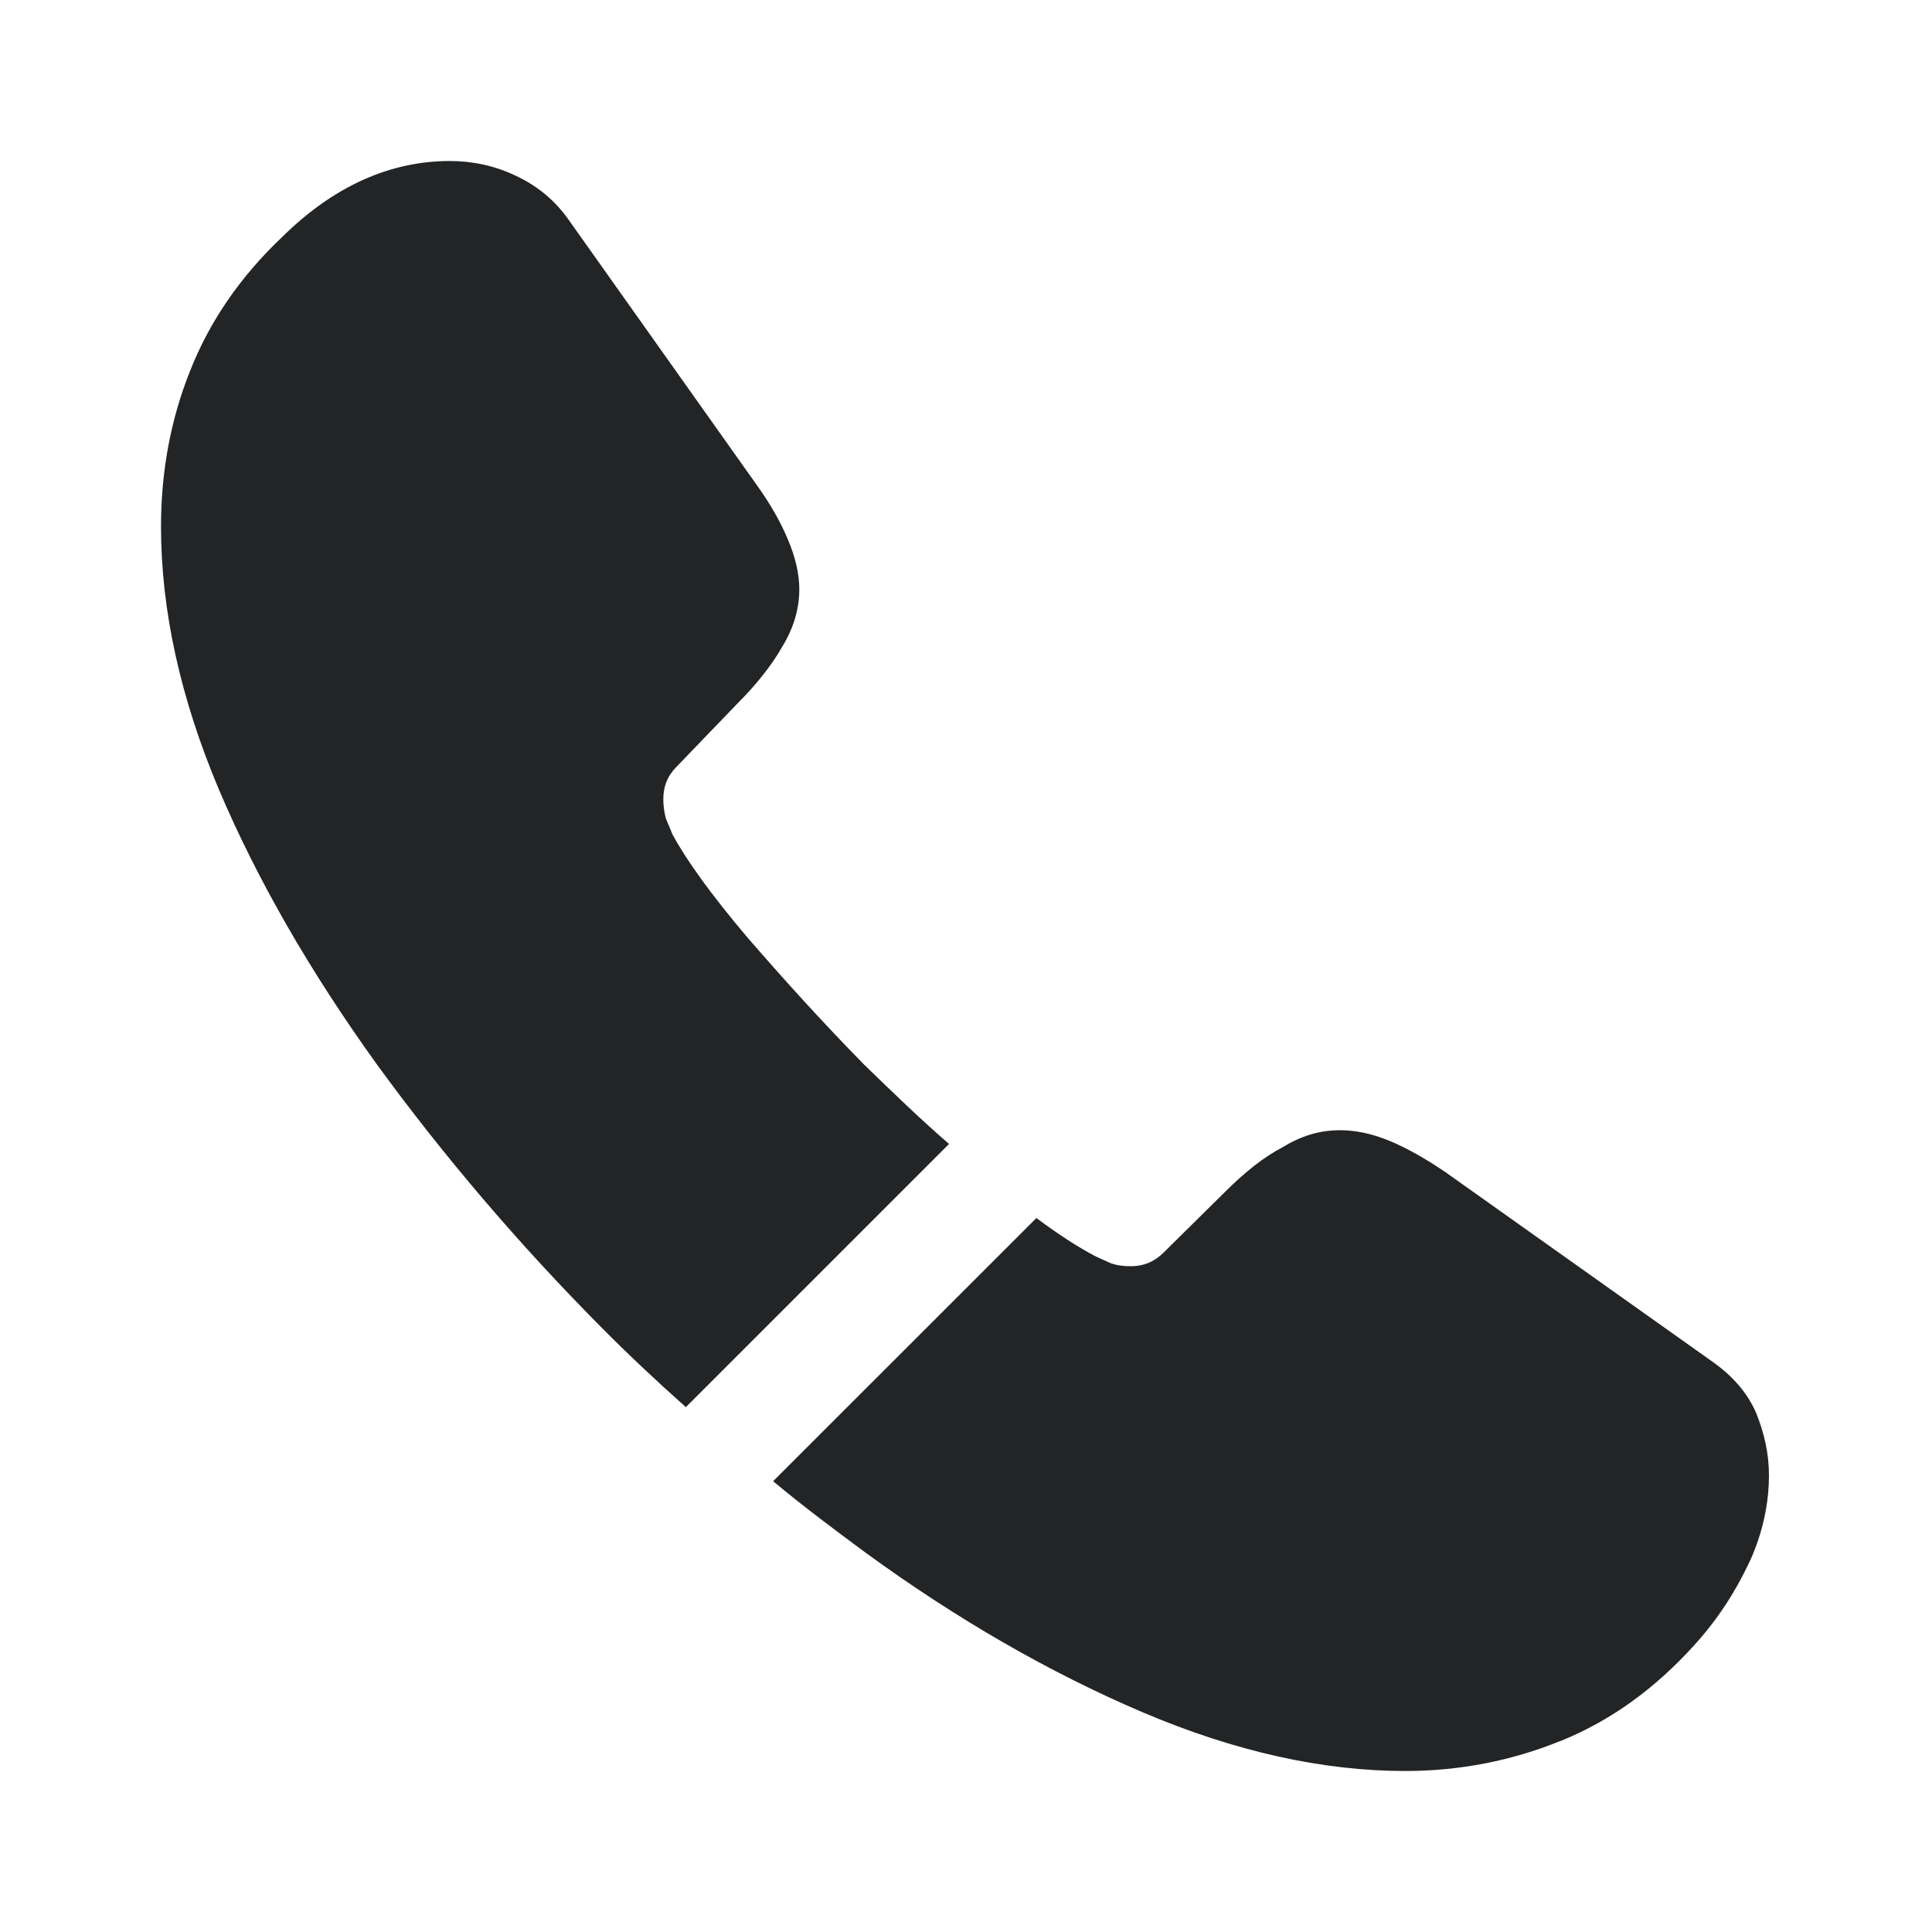
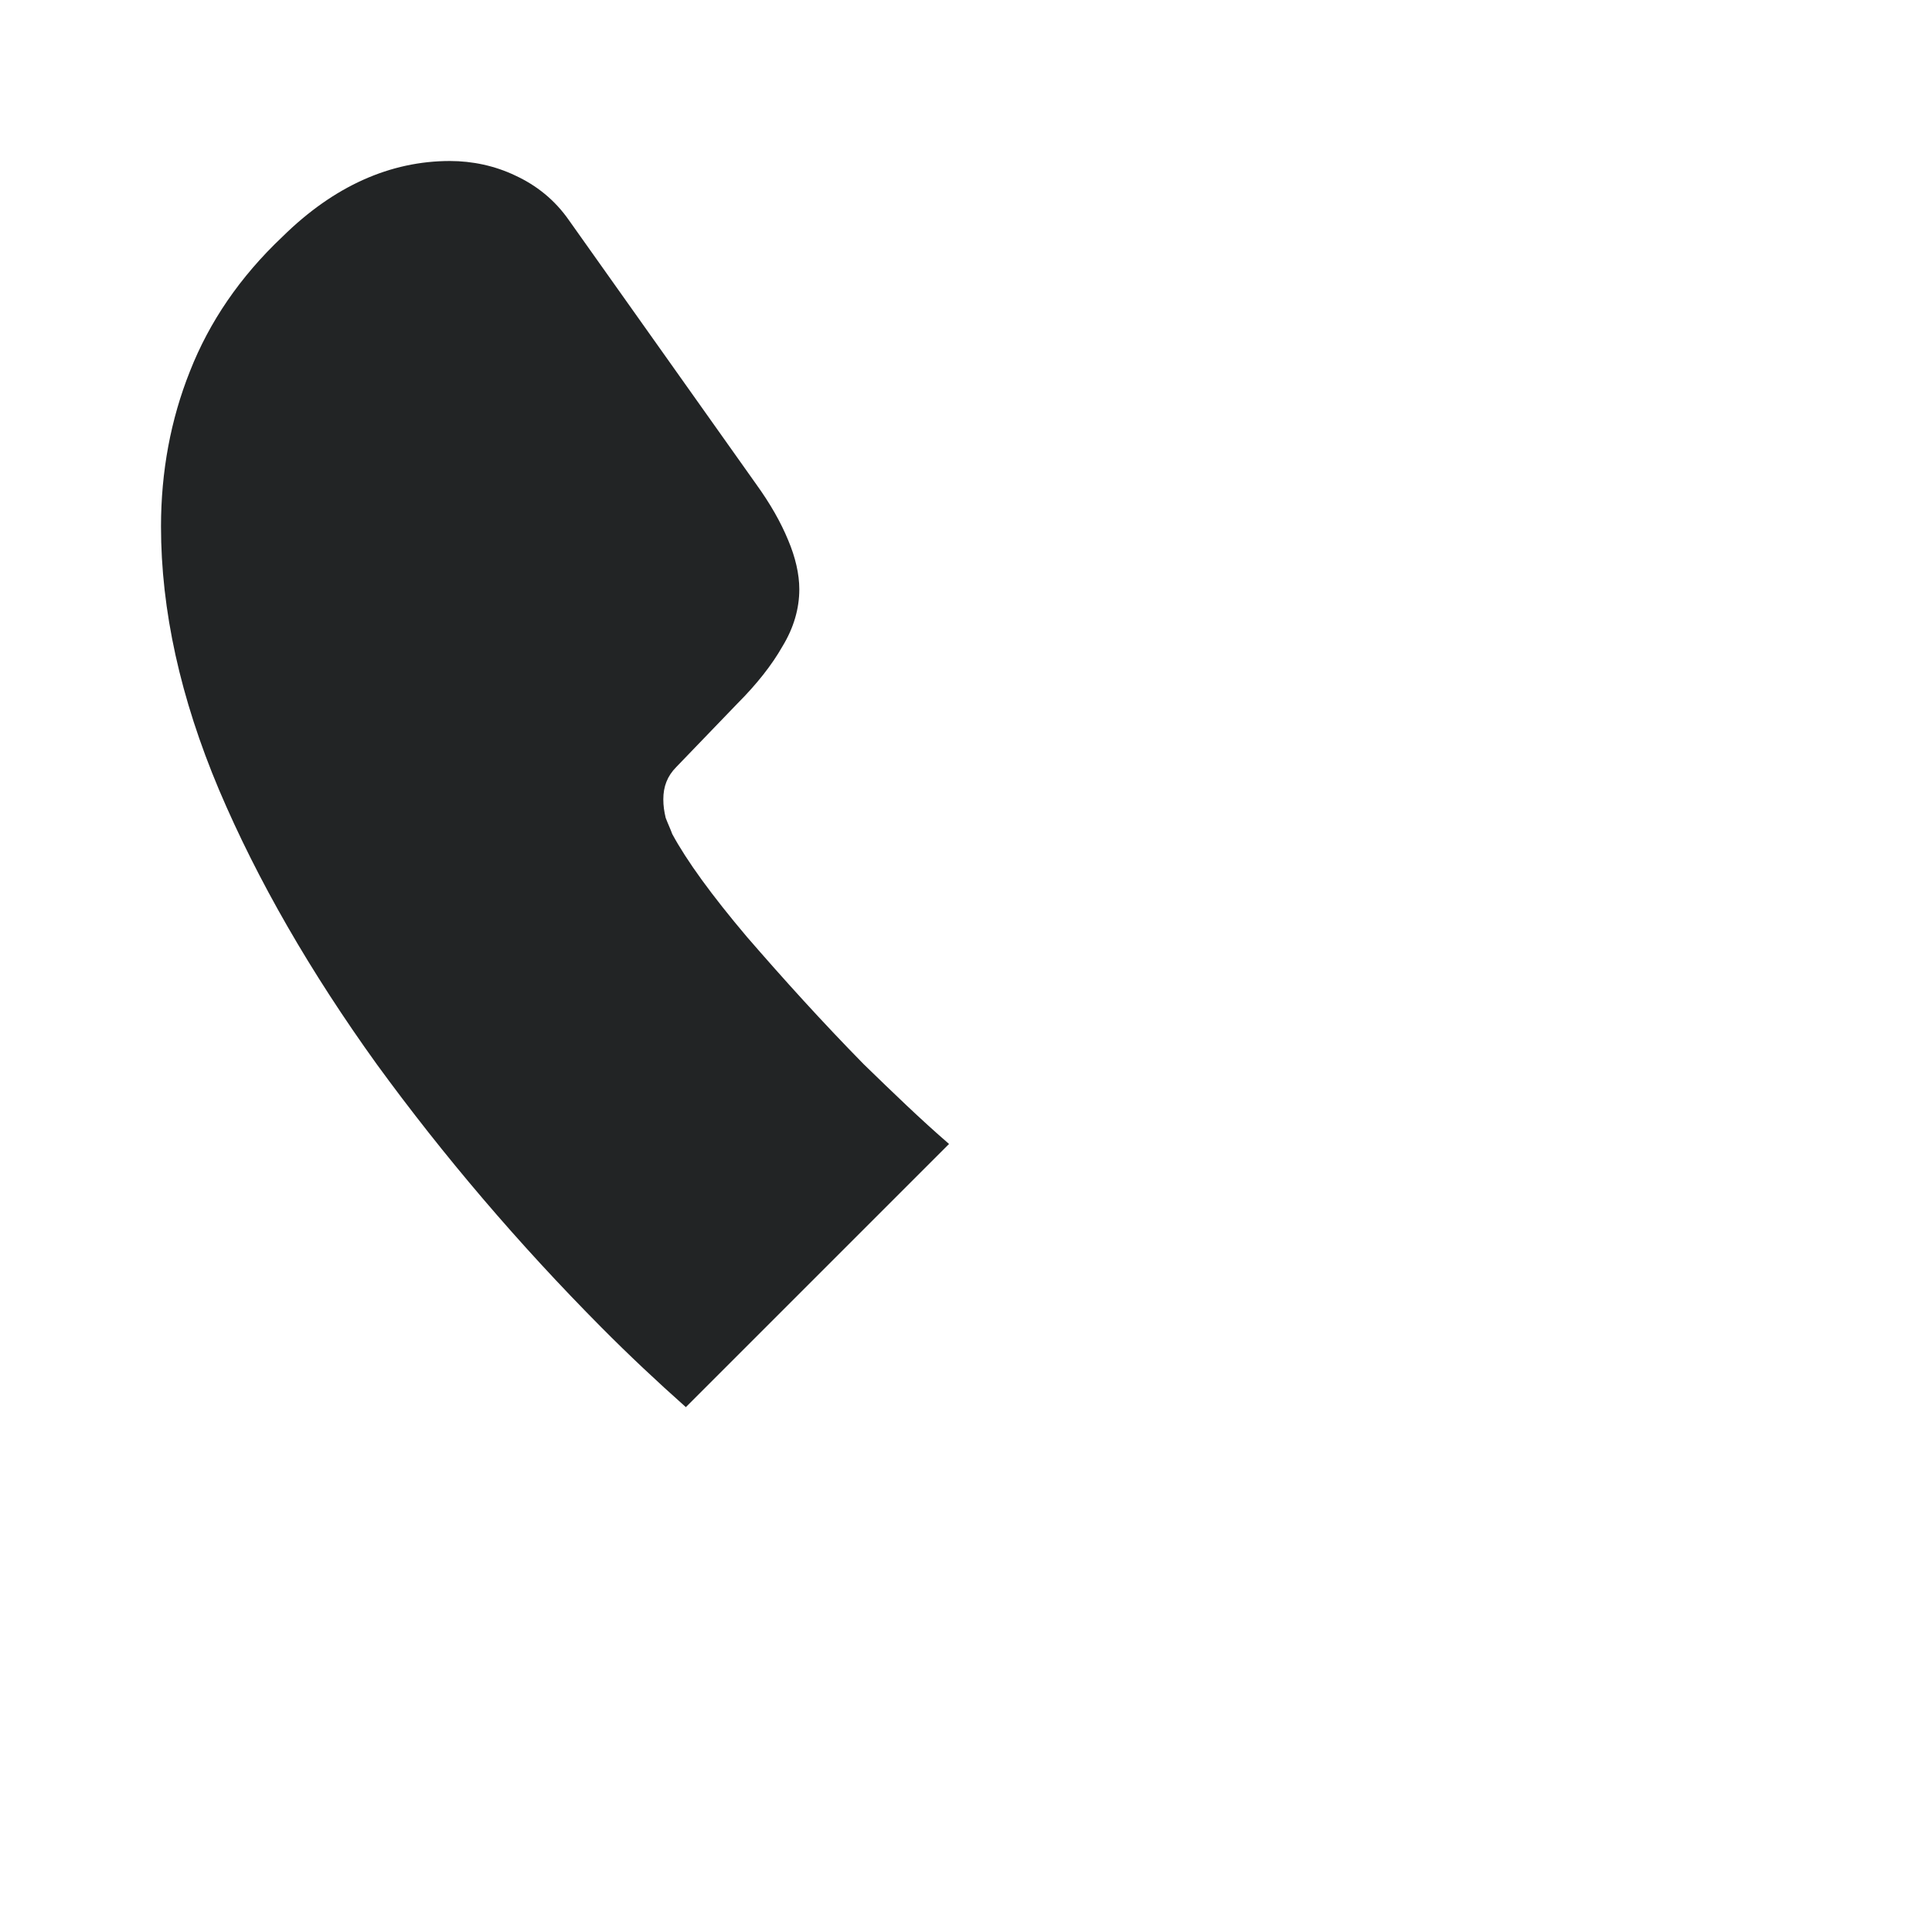
<svg xmlns="http://www.w3.org/2000/svg" width="18" height="18" viewBox="0 0 18 18" fill="none">
  <path d="M8.842 10.658L6.39 13.11C6.12 12.87 5.857 12.623 5.603 12.367C4.83 11.588 4.133 10.77 3.51 9.915C2.895 9.06 2.4 8.205 2.04 7.357C1.68 6.503 1.5 5.685 1.5 4.905C1.5 4.395 1.59 3.908 1.77 3.458C1.95 3 2.235 2.58 2.632 2.205C3.112 1.732 3.638 1.5 4.192 1.5C4.402 1.5 4.612 1.545 4.8 1.635C4.995 1.725 5.168 1.86 5.303 2.055L7.043 4.508C7.178 4.695 7.275 4.867 7.343 5.032C7.41 5.19 7.447 5.348 7.447 5.49C7.447 5.67 7.395 5.85 7.29 6.022C7.192 6.195 7.05 6.375 6.87 6.555L6.3 7.147C6.218 7.23 6.18 7.327 6.18 7.447C6.18 7.508 6.188 7.56 6.202 7.62C6.225 7.68 6.247 7.725 6.263 7.77C6.397 8.018 6.63 8.34 6.96 8.73C7.298 9.12 7.657 9.518 8.047 9.915C8.318 10.178 8.58 10.432 8.842 10.658Z" fill="#222425" />
-   <path d="M16.481 13.748C16.481 13.957 16.443 14.175 16.368 14.385C16.346 14.445 16.323 14.505 16.293 14.565C16.166 14.835 16.001 15.09 15.783 15.33C15.416 15.735 15.011 16.027 14.553 16.215C14.546 16.215 14.538 16.223 14.531 16.223C14.088 16.402 13.608 16.5 13.091 16.5C12.326 16.5 11.508 16.32 10.646 15.953C9.783 15.585 8.921 15.09 8.066 14.467C7.773 14.25 7.481 14.033 7.203 13.8L9.656 11.348C9.866 11.505 10.053 11.625 10.211 11.707C10.248 11.723 10.293 11.745 10.346 11.768C10.406 11.79 10.466 11.797 10.533 11.797C10.661 11.797 10.758 11.752 10.841 11.67L11.411 11.107C11.598 10.92 11.778 10.777 11.951 10.688C12.123 10.582 12.296 10.53 12.483 10.53C12.626 10.53 12.776 10.56 12.941 10.627C13.106 10.695 13.278 10.793 13.466 10.92L15.948 12.682C16.143 12.818 16.278 12.975 16.361 13.162C16.436 13.35 16.481 13.537 16.481 13.748Z" fill="#222425" />
</svg>